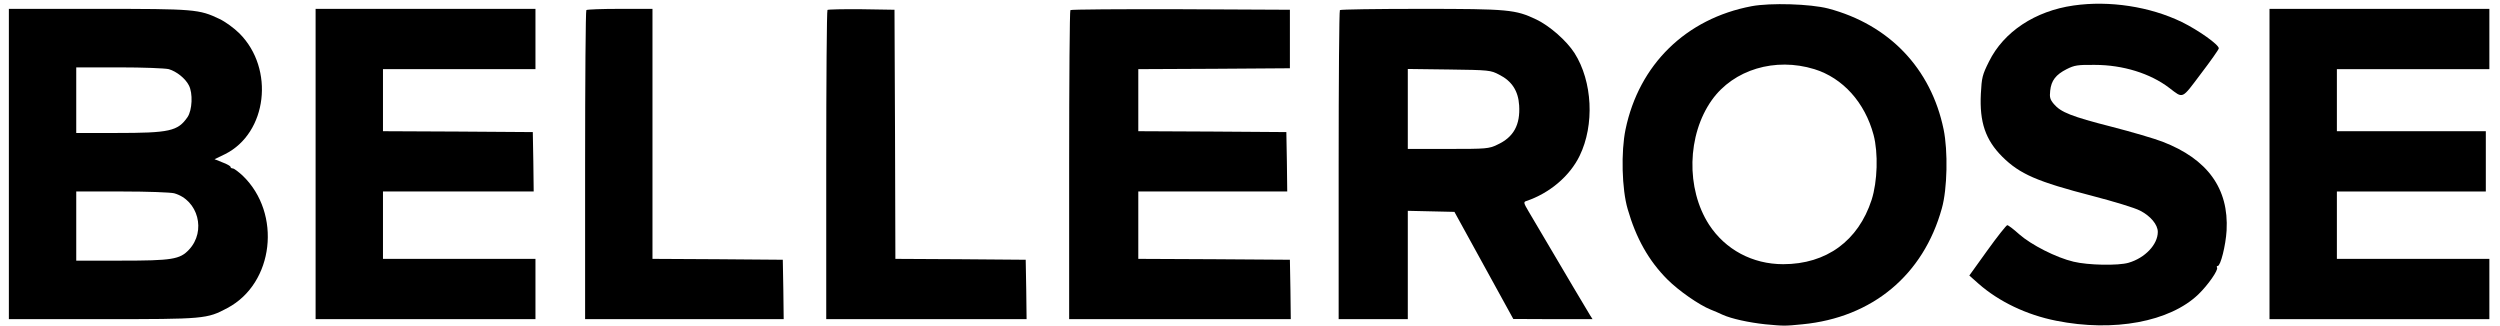
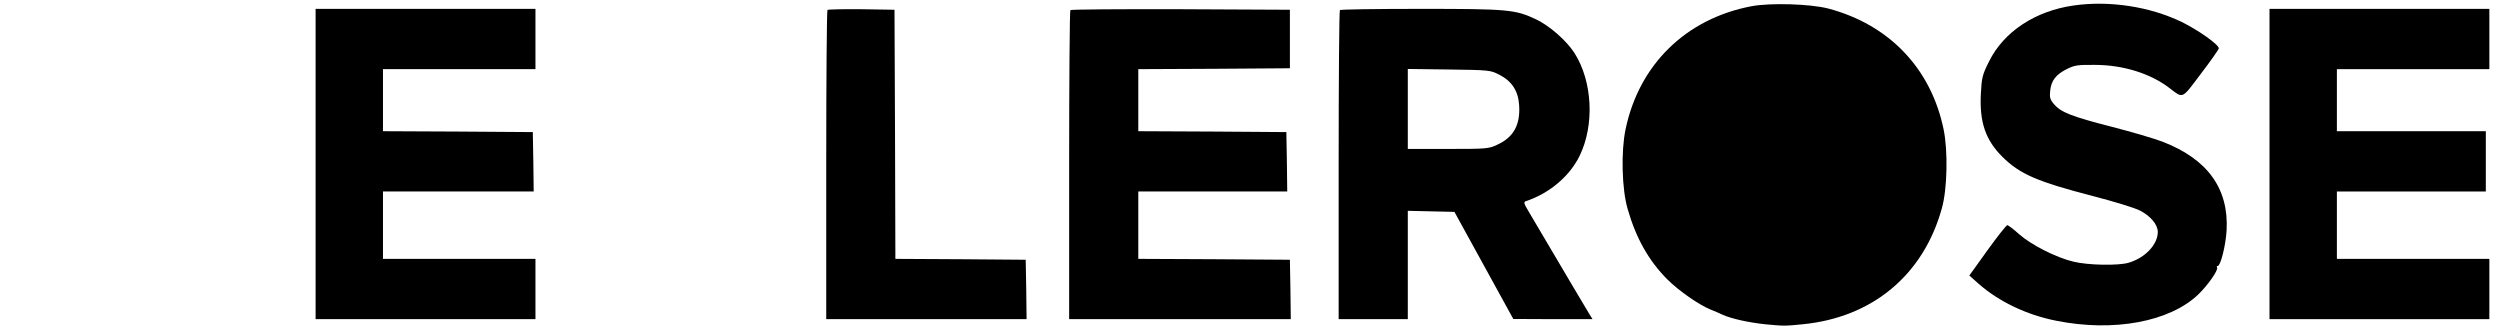
<svg xmlns="http://www.w3.org/2000/svg" version="1.0" width="1410pt" height="184pt" viewBox="0 0 1410 184" preserveAspectRatio="xMidYMid meet">
  <g transform="translate(0,184) scale(0.1,-0.1)" fill="#000000" stroke="none">
-     <path d="M9879 1805 c-370 -70 -635 -329 -711 -695 -26 -125 -21 -337 12 -449 47 -164 119 -292 224 -397 64 -64 179 -144 244 -170 20 -8 51 -21 67 -29 51 -23 148 -44 241 -54 108 -10 109 -10 210 0 394 38 682 278 786 654 31 109 35 324 10 445 -71 344 -307 591 -651 682 -101 26 -325 33 -432 13z m354 -355 c161 -50 285 -188 334 -371 27 -102 22 -263 -11 -366 -75 -231 -255 -363 -499 -363 -173 0 -326 82 -418 223 -131 203 -124 506 16 703 123 172 357 242 578 174z" />
+     <path d="M9879 1805 c-370 -70 -635 -329 -711 -695 -26 -125 -21 -337 12 -449 47 -164 119 -292 224 -397 64 -64 179 -144 244 -170 20 -8 51 -21 67 -29 51 -23 148 -44 241 -54 108 -10 109 -10 210 0 394 38 682 278 786 654 31 109 35 324 10 445 -71 344 -307 591 -651 682 -101 26 -325 33 -432 13z m354 -355 z" />
    <path d="M11695 1809 c-217 -31 -394 -148 -477 -316 -38 -76 -41 -90 -46 -182 -8 -160 26 -260 121 -355 99 -98 195 -140 512 -222 115 -30 235 -66 265 -82 59 -30 100 -79 100 -120 0 -71 -72 -147 -165 -174 -58 -17 -228 -14 -310 6 -98 23 -239 95 -307 155 -31 28 -61 51 -67 51 -5 0 -56 -64 -112 -142 l-102 -142 53 -47 c114 -100 270 -175 437 -208 324 -65 641 -6 802 149 54 52 114 138 105 151 -3 5 -1 9 4 9 16 0 45 115 50 200 13 236 -107 403 -362 501 -44 17 -173 55 -286 84 -227 58 -287 82 -326 128 -22 26 -25 38 -21 75 6 58 32 91 93 122 44 22 61 25 159 24 158 0 313 -48 420 -130 80 -61 68 -66 178 80 55 72 100 136 101 143 2 20 -115 103 -209 149 -180 87 -408 122 -610 93z" />
-     <path d="M50 915 l0 -875 526 0 c579 0 591 1 707 63 262 139 307 533 86 746 -24 22 -49 41 -56 41 -7 0 -13 4 -13 9 0 4 -20 16 -45 25 l-45 18 60 29 c237 119 280 480 81 680 -31 31 -81 67 -113 82 -115 55 -140 57 -685 57 l-503 0 0 -875z m902 535 c44 -13 93 -52 113 -91 24 -45 19 -140 -7 -179 -55 -80 -101 -90 -404 -90 l-224 0 0 185 0 185 243 0 c135 0 258 -5 279 -10z m30 -700 c136 -38 182 -214 84 -318 -51 -55 -96 -62 -383 -62 l-253 0 0 195 0 195 258 0 c146 0 273 -5 294 -10z" />
    <path d="M1780 915 l0 -875 620 0 620 0 0 170 0 170 -430 0 -430 0 0 190 0 190 425 0 425 0 -2 168 -3 167 -422 3 -423 2 0 175 0 175 430 0 430 0 0 170 0 170 -620 0 -620 0 0 -875z" />
-     <path d="M3307 1783 c-4 -3 -7 -397 -7 -875 l0 -868 560 0 560 0 -2 168 -3 167 -367 3 -368 2 0 705 0 705 -183 0 c-101 0 -187 -3 -190 -7z" />
    <path d="M4667 1784 c-4 -4 -7 -398 -7 -876 l0 -868 565 0 565 0 -2 168 -3 167 -367 3 -368 2 -2 703 -3 702 -186 3 c-102 1 -188 -1 -192 -4z" />
    <path d="M6037 1783 c-4 -3 -7 -397 -7 -875 l0 -868 625 0 625 0 -2 168 -3 167 -427 3 -428 2 0 190 0 190 420 0 420 0 -2 168 -3 167 -417 3 -418 2 0 175 0 175 428 2 427 3 0 165 0 165 -616 3 c-338 1 -619 -1 -622 -5z" />
    <path d="M7557 1783 c-4 -3 -7 -397 -7 -875 l0 -868 195 0 195 0 0 305 0 306 132 -3 131 -3 166 -302 166 -302 224 -1 223 0 -14 22 c-12 19 -117 196 -347 586 -28 47 -29 53 -13 58 131 44 245 140 301 255 85 174 73 420 -29 580 -45 70 -140 153 -215 189 -118 56 -155 60 -651 60 -248 0 -454 -3 -457 -7z m898 -364 c72 -36 108 -92 113 -173 7 -110 -31 -180 -123 -222 -48 -23 -60 -24 -277 -24 l-228 0 0 226 0 225 233 -3 c227 -3 234 -4 282 -29z" />
    <path d="M12800 915 l0 -875 620 0 620 0 0 170 0 170 -430 0 -430 0 0 190 0 190 420 0 420 0 0 170 0 170 -420 0 -420 0 0 175 0 175 430 0 430 0 0 170 0 170 -620 0 -620 0 0 -875z" />
  </g>
</svg>